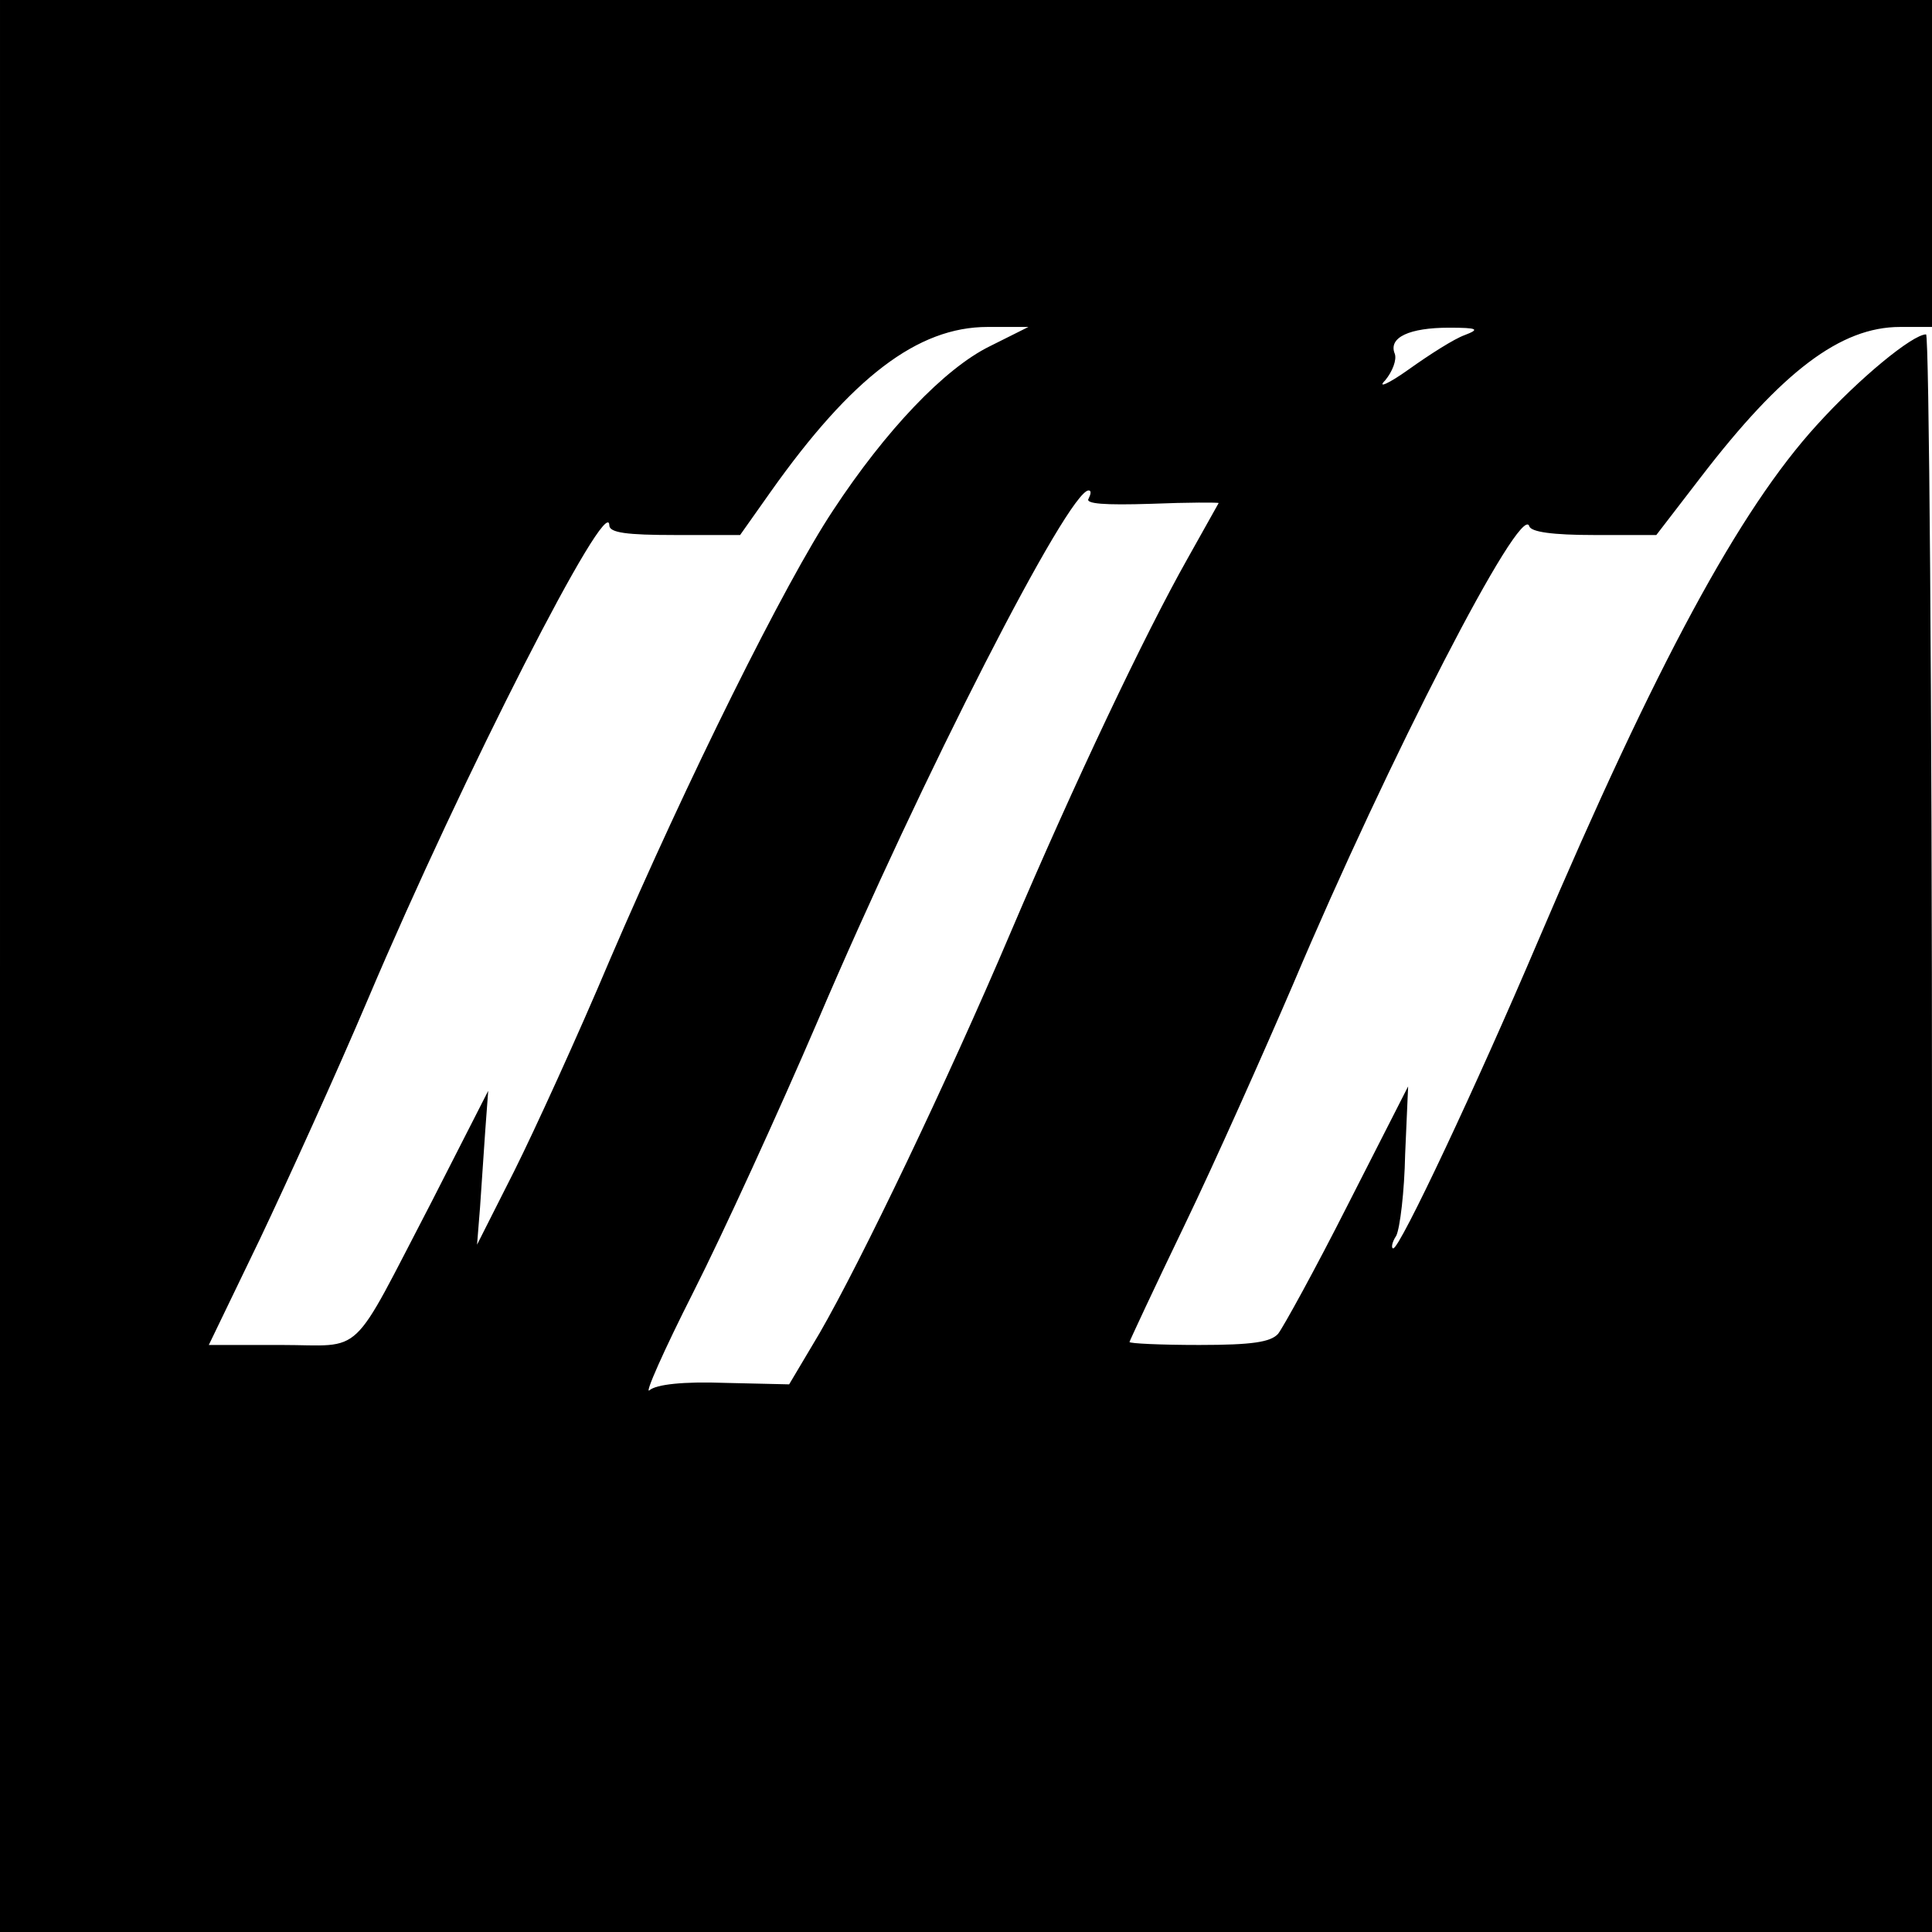
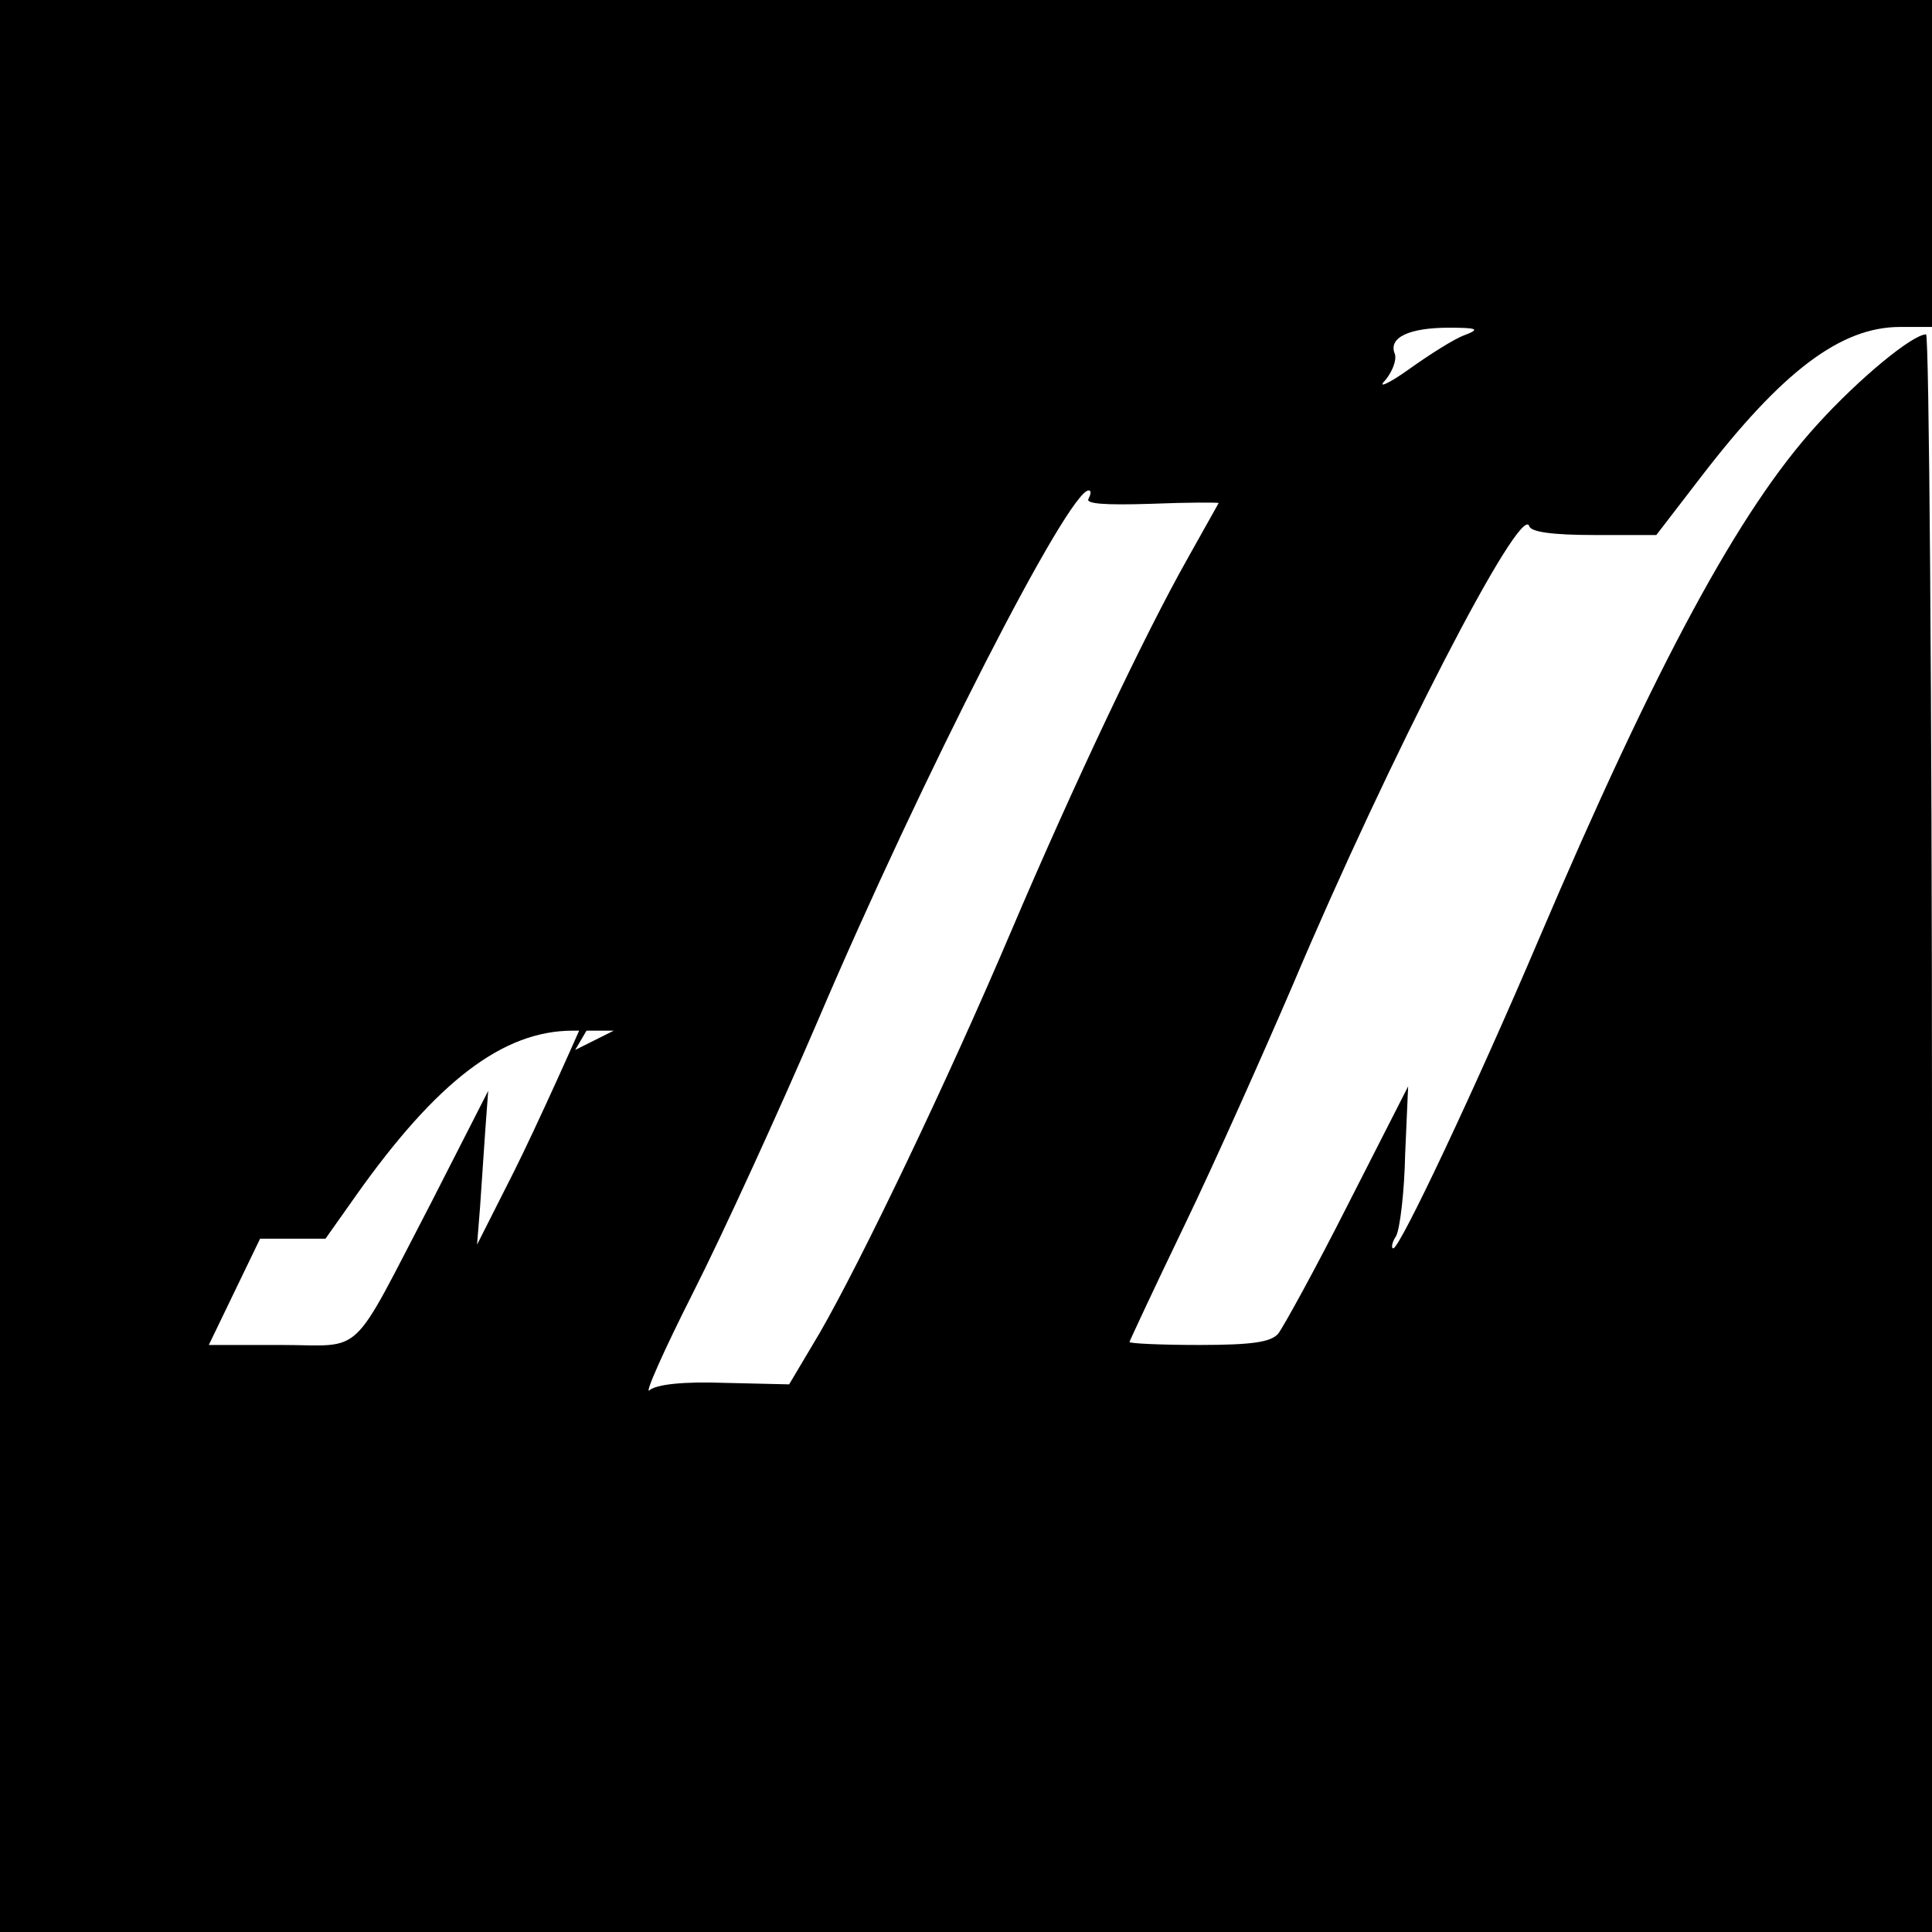
<svg xmlns="http://www.w3.org/2000/svg" version="1.0" width="260pt" height="260pt" viewBox="0 0 260 260" preserveAspectRatio="xMidYMid meet">
  <g transform="translate(0,260) scale(0.1,-0.1)" fill="#000000" stroke="none">
-     <path d="M0 1300 l0 -1300 1300 0 1300 0 0 1075 c0 591 -4 1075 -8 1075 -18 0 -90 -59 -147 -122 -104 -114 -216 -321 -375 -694 -83 -195 -186 -414 -195 -414 -3 0 -2 8 4 17 5 10 11 59 12 110 l4 91 -81 -159 c-44 -87 -87 -165 -94 -174 -10 -11 -34 -15 -106 -15 -52 0 -94 2 -94 4 0 1 33 72 74 157 41 85 106 231 146 324 129 305 307 650 318 617 2 -8 32 -12 87 -12 l84 0 60 78 c109 142 188 202 268 202 l43 0 0 220 0 220 -1300 0 -1300 0 0 -1300z m1332 834 c-61 -30 -140 -113 -211 -221 -65 -98 -196 -362 -300 -604 -43 -102 -102 -231 -129 -285 l-50 -99 4 50 c2 28 5 74 7 103 l4 54 -76 -149 c-112 -215 -89 -193 -203 -193 l-97 0 69 143 c37 78 103 223 145 322 129 304 324 685 325 638 0 -10 24 -13 88 -13 l88 0 41 58 c109 154 198 222 292 222 l55 0 -52 -26z m639 15 c-14 -5 -47 -26 -75 -46 -28 -20 -43 -26 -32 -15 10 12 16 28 13 36 -9 22 20 35 73 35 39 0 42 -2 21 -10z m-506 -220 c-5 -7 21 -9 84 -7 50 2 91 2 91 1 0 0 -19 -34 -42 -75 -57 -101 -152 -301 -238 -503 -85 -200 -201 -442 -257 -539 l-41 -69 -87 2 c-55 2 -92 -2 -101 -10 -7 -6 19 53 59 132 40 79 115 243 167 364 142 333 338 715 365 715 4 0 3 -5 0 -11z" />
+     <path d="M0 1300 l0 -1300 1300 0 1300 0 0 1075 c0 591 -4 1075 -8 1075 -18 0 -90 -59 -147 -122 -104 -114 -216 -321 -375 -694 -83 -195 -186 -414 -195 -414 -3 0 -2 8 4 17 5 10 11 59 12 110 l4 91 -81 -159 c-44 -87 -87 -165 -94 -174 -10 -11 -34 -15 -106 -15 -52 0 -94 2 -94 4 0 1 33 72 74 157 41 85 106 231 146 324 129 305 307 650 318 617 2 -8 32 -12 87 -12 l84 0 60 78 c109 142 188 202 268 202 l43 0 0 220 0 220 -1300 0 -1300 0 0 -1300z m1332 834 c-61 -30 -140 -113 -211 -221 -65 -98 -196 -362 -300 -604 -43 -102 -102 -231 -129 -285 l-50 -99 4 50 c2 28 5 74 7 103 l4 54 -76 -149 c-112 -215 -89 -193 -203 -193 l-97 0 69 143 l88 0 41 58 c109 154 198 222 292 222 l55 0 -52 -26z m639 15 c-14 -5 -47 -26 -75 -46 -28 -20 -43 -26 -32 -15 10 12 16 28 13 36 -9 22 20 35 73 35 39 0 42 -2 21 -10z m-506 -220 c-5 -7 21 -9 84 -7 50 2 91 2 91 1 0 0 -19 -34 -42 -75 -57 -101 -152 -301 -238 -503 -85 -200 -201 -442 -257 -539 l-41 -69 -87 2 c-55 2 -92 -2 -101 -10 -7 -6 19 53 59 132 40 79 115 243 167 364 142 333 338 715 365 715 4 0 3 -5 0 -11z" />
  </g>
</svg>